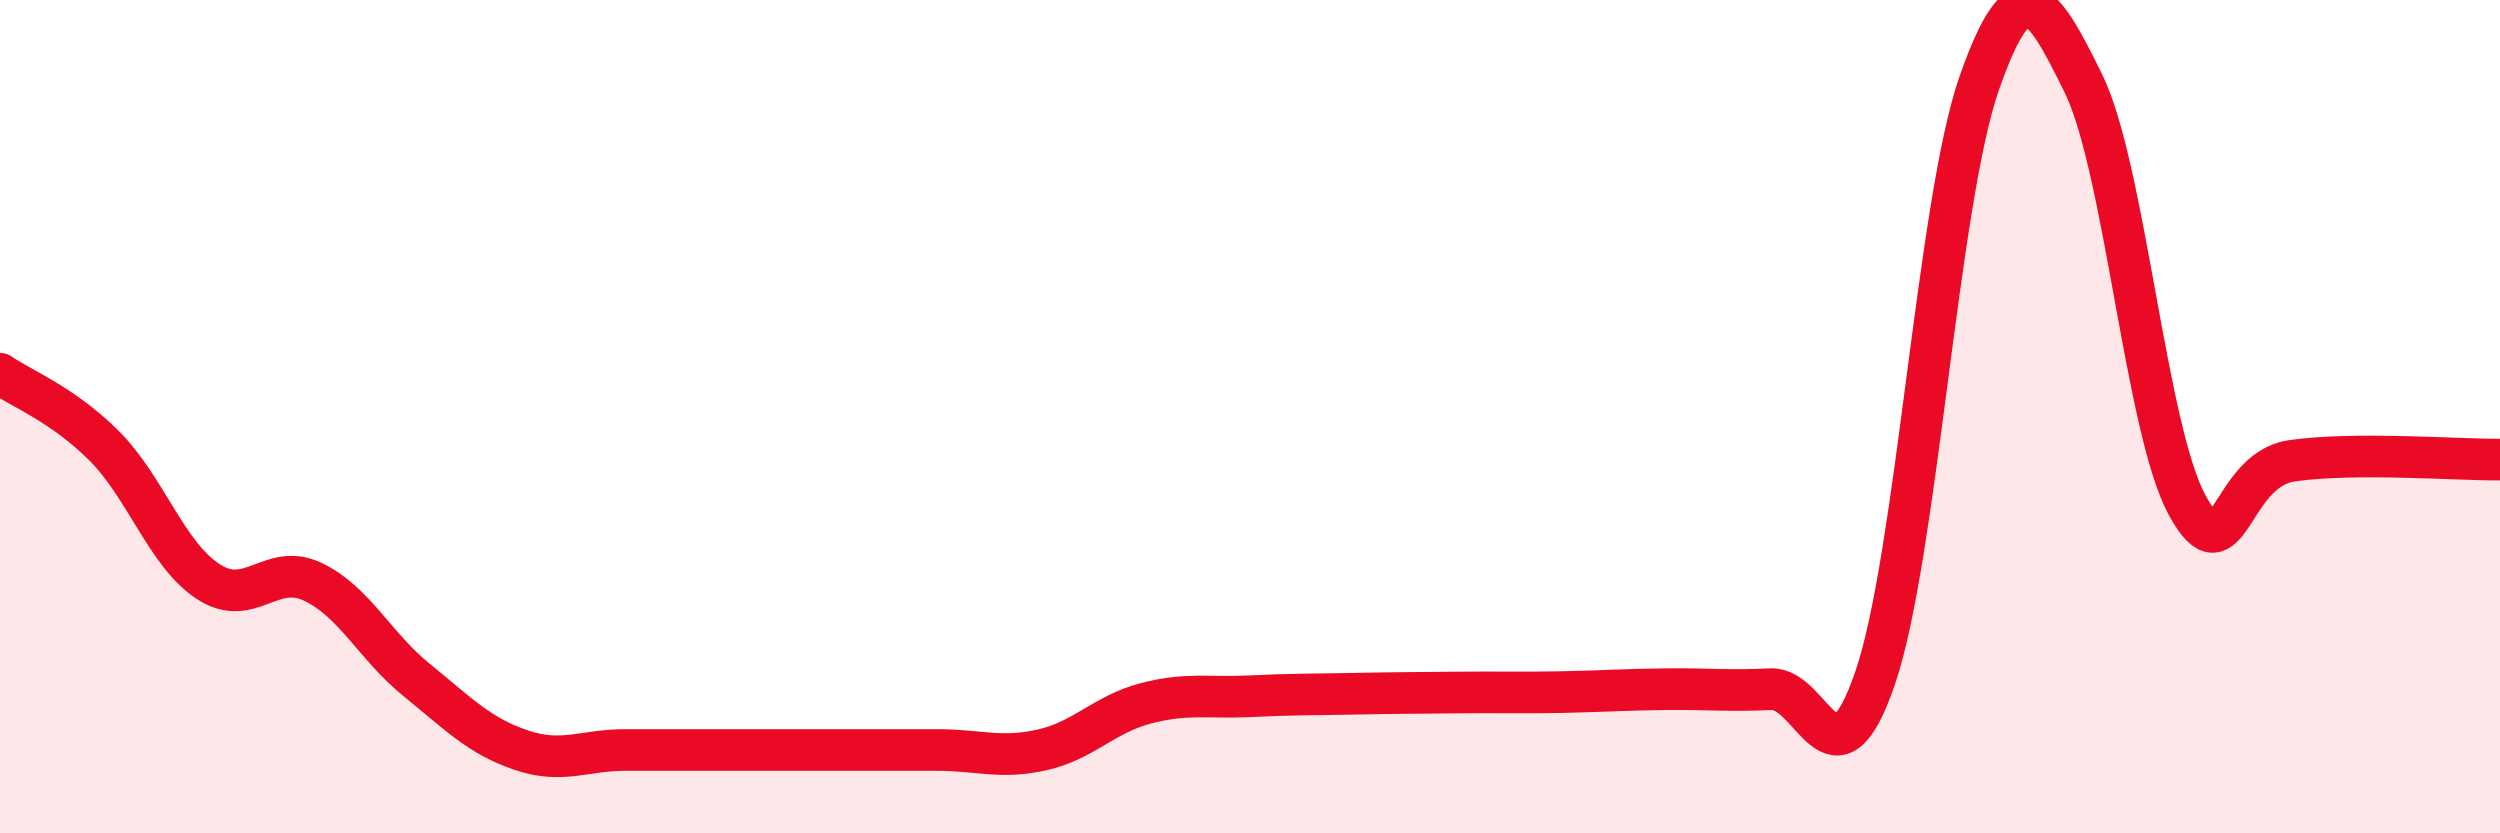
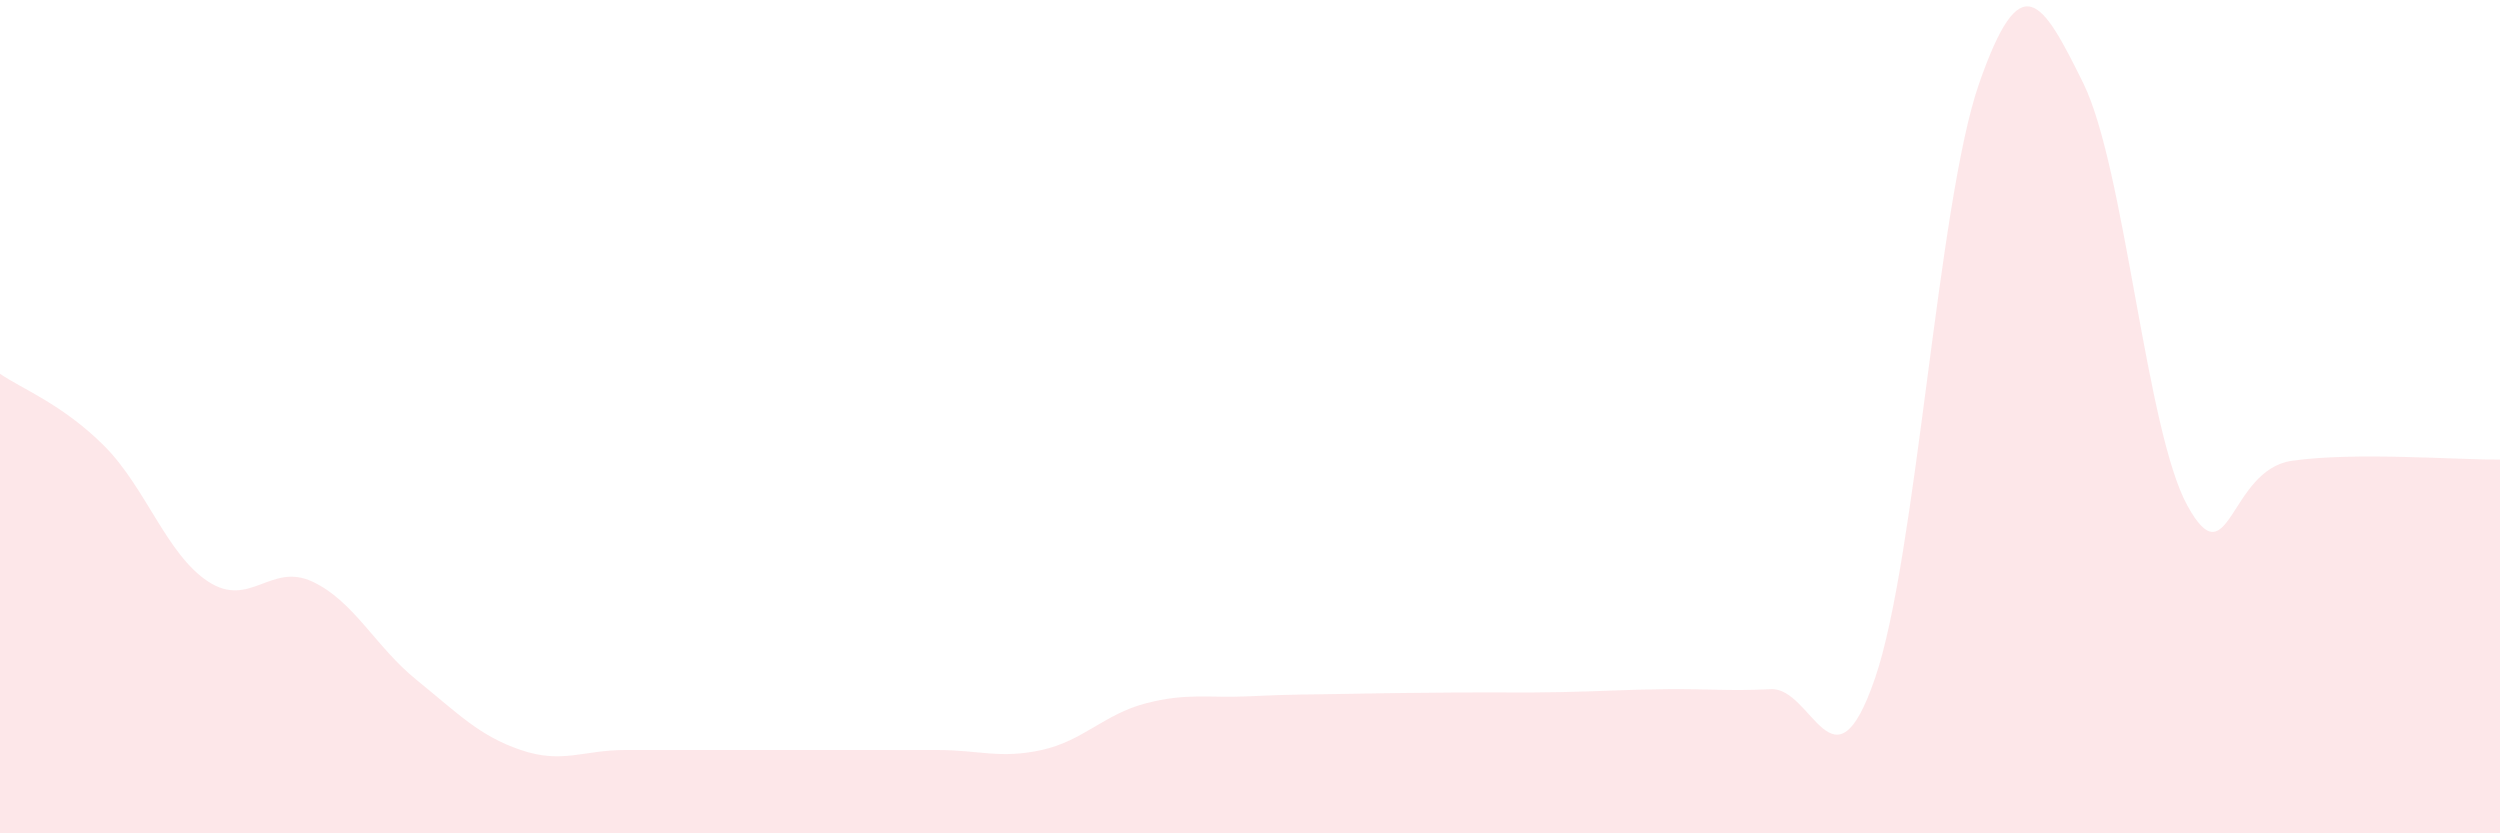
<svg xmlns="http://www.w3.org/2000/svg" width="60" height="20" viewBox="0 0 60 20">
  <path d="M 0,8.97 C 0.5,9.32 1.5,9.7 2.5,10.7 C 3.5,11.7 4,13.31 5,13.96 C 6,14.61 6.5,13.49 7.5,13.96 C 8.5,14.43 9,15.51 10,16.32 C 11,17.13 11.5,17.66 12.5,18 C 13.5,18.34 14,18 15,18 C 16,18 16.5,18 17.5,18 C 18.5,18 19,18 20,18 C 21,18 21.5,18 22.5,18 C 23.5,18 24,18.22 25,18 C 26,17.78 26.5,17.14 27.5,16.88 C 28.5,16.62 29,16.76 30,16.71 C 31,16.66 31.5,16.67 32.5,16.65 C 33.5,16.63 34,16.63 35,16.62 C 36,16.61 36.5,16.63 37.5,16.61 C 38.5,16.59 39,16.55 40,16.54 C 41,16.53 41.5,16.59 42.5,16.54 C 43.5,16.49 44,19.19 45,16.28 C 46,13.37 46.5,4.86 47.5,2 C 48.5,-0.86 49,-0.03 50,2 C 51,4.03 51.5,10.33 52.5,12.14 C 53.5,13.95 53.5,11.28 55,11.06 C 56.5,10.84 59,11.04 60,11.03L60 20L0 20Z" fill="#EB0A25" opacity="0.1" stroke-linecap="round" stroke-linejoin="round" />
-   <path d="M 0,8.97 C 0.5,9.32 1.5,9.7 2.5,10.7 C 3.5,11.7 4,13.31 5,13.96 C 6,14.61 6.5,13.49 7.5,13.96 C 8.5,14.43 9,15.51 10,16.32 C 11,17.13 11.5,17.66 12.5,18 C 13.5,18.34 14,18 15,18 C 16,18 16.5,18 17.5,18 C 18.5,18 19,18 20,18 C 21,18 21.5,18 22.5,18 C 23.5,18 24,18.22 25,18 C 26,17.78 26.5,17.14 27.5,16.88 C 28.5,16.62 29,16.76 30,16.71 C 31,16.66 31.5,16.67 32.5,16.65 C 33.5,16.63 34,16.63 35,16.62 C 36,16.61 36.5,16.63 37.5,16.61 C 38.5,16.59 39,16.55 40,16.54 C 41,16.53 41.5,16.59 42.5,16.54 C 43.5,16.49 44,19.19 45,16.28 C 46,13.37 46.5,4.86 47.5,2 C 48.5,-0.86 49,-0.03 50,2 C 51,4.03 51.5,10.33 52.5,12.14 C 53.5,13.95 53.5,11.28 55,11.06 C 56.5,10.84 59,11.04 60,11.03" stroke="#EB0A25" stroke-width="1" fill="none" stroke-linecap="round" stroke-linejoin="round" />
</svg>